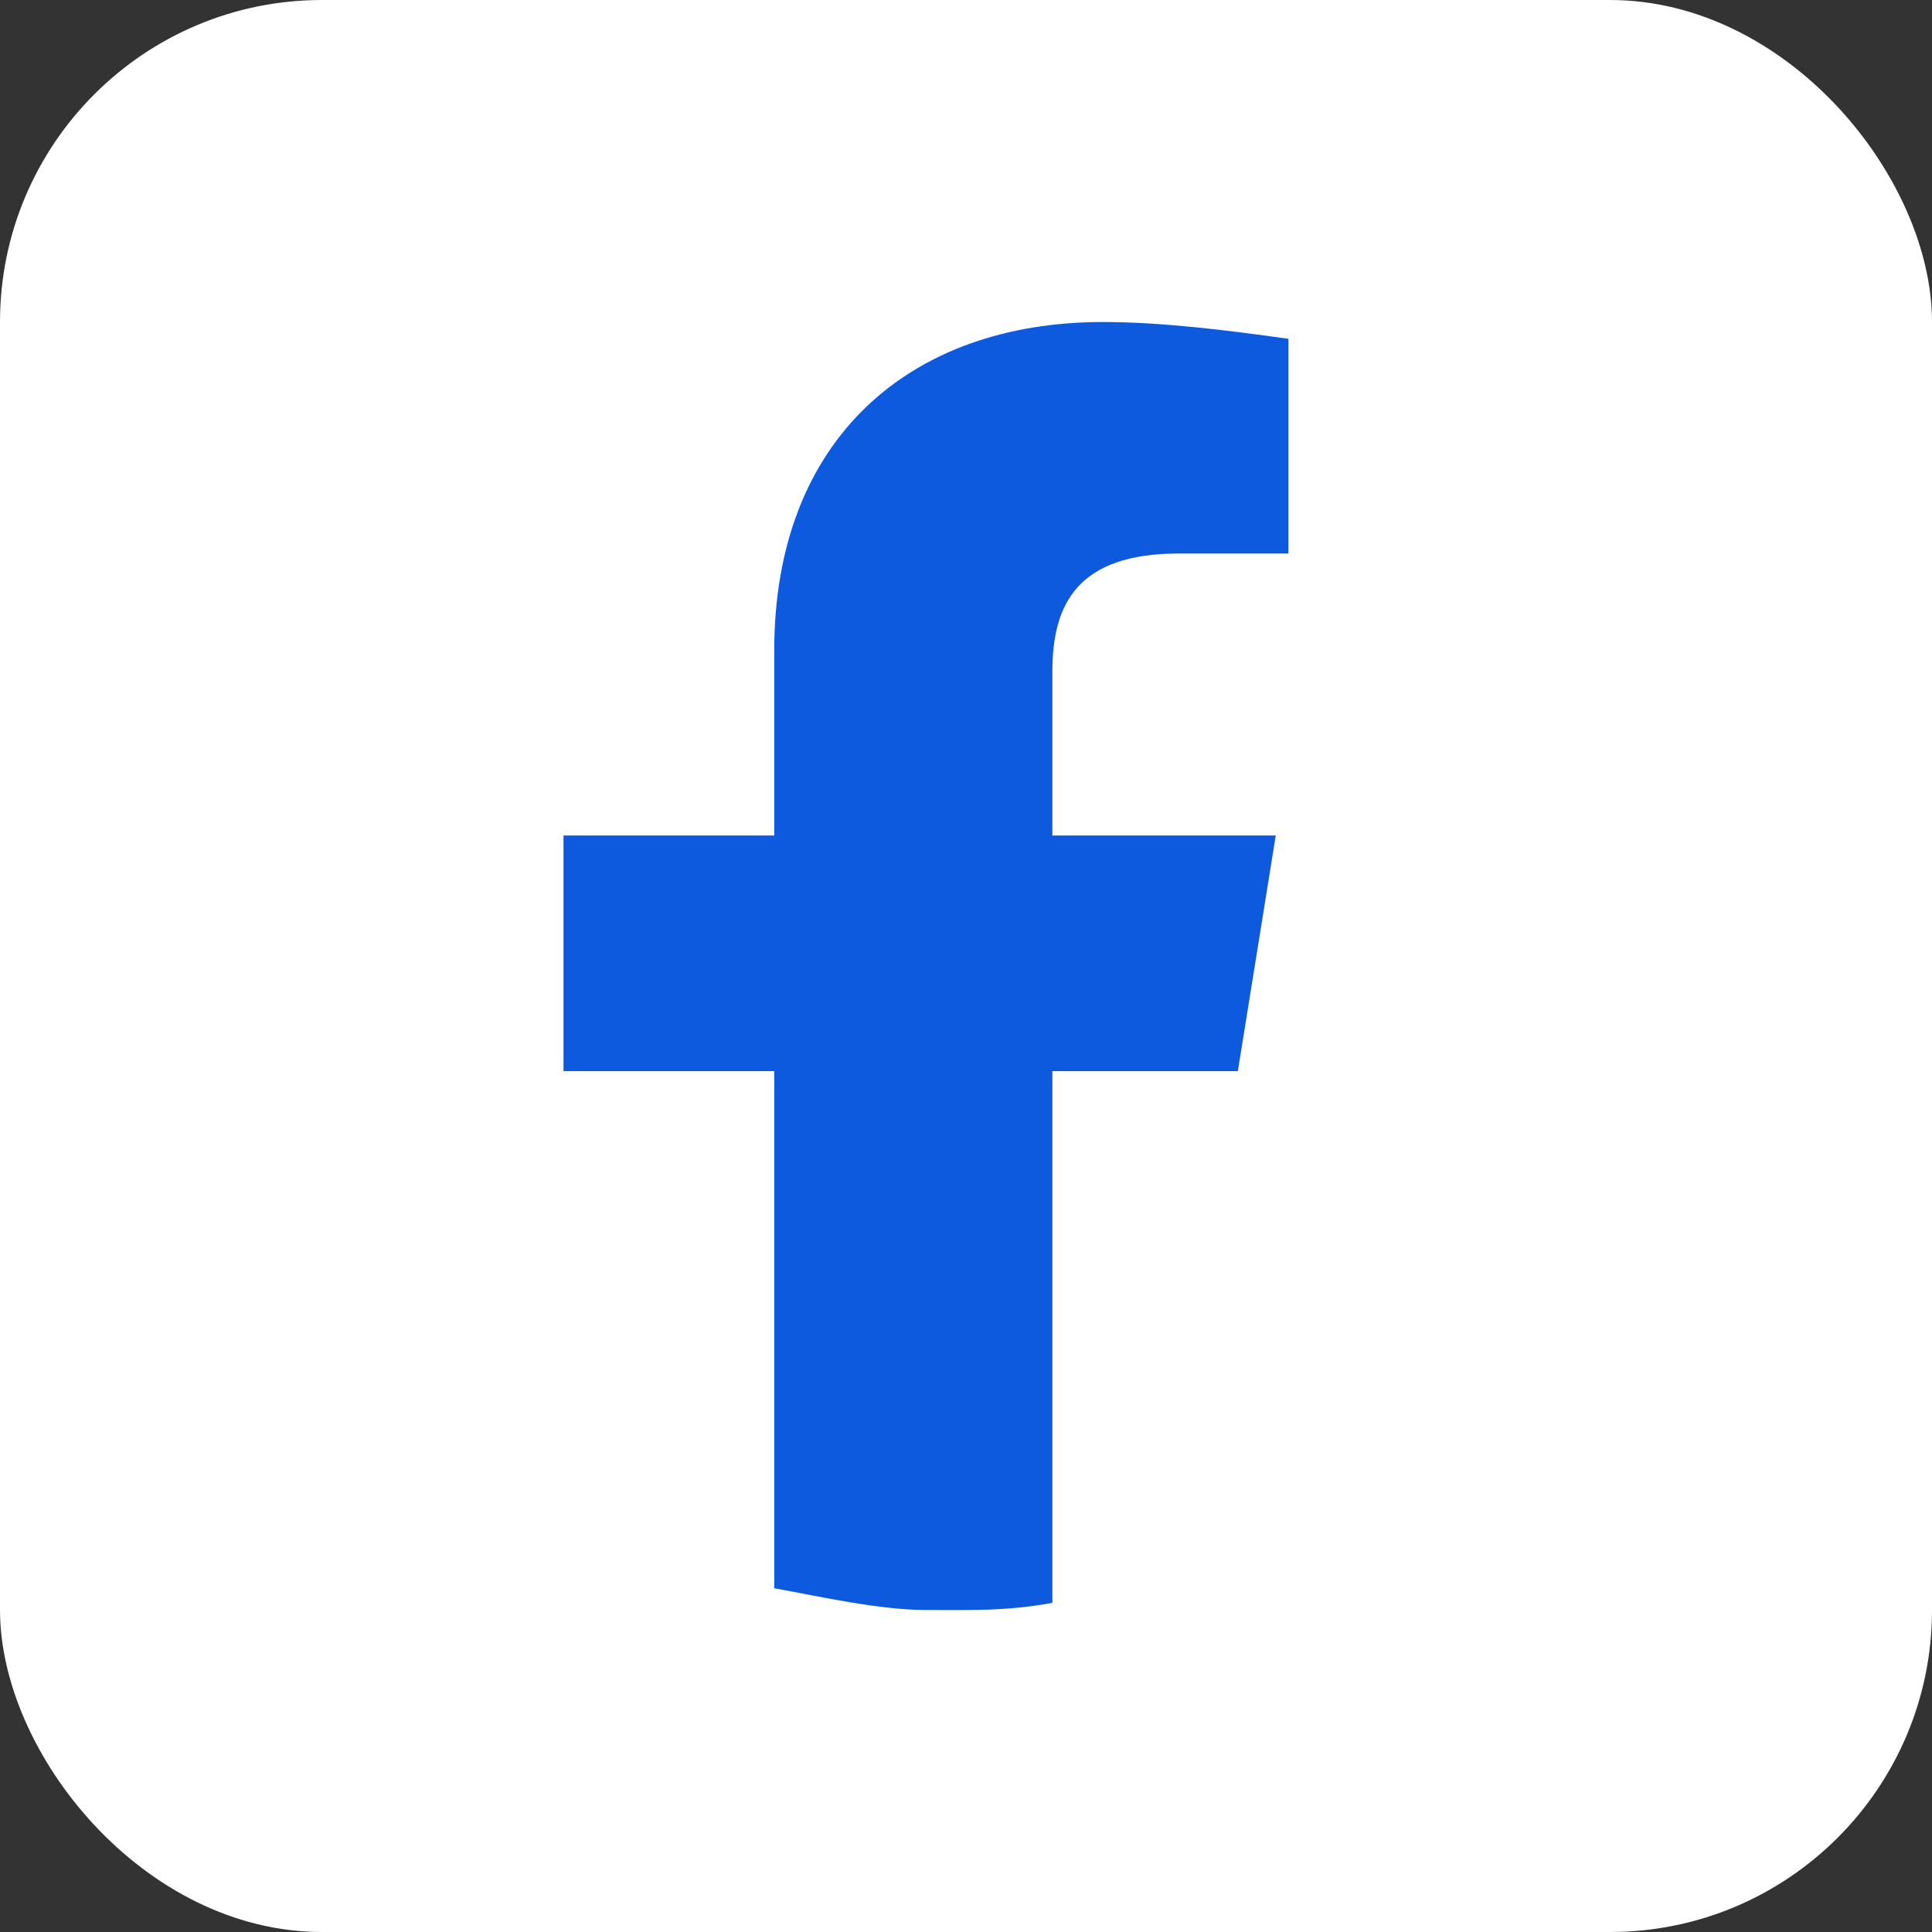
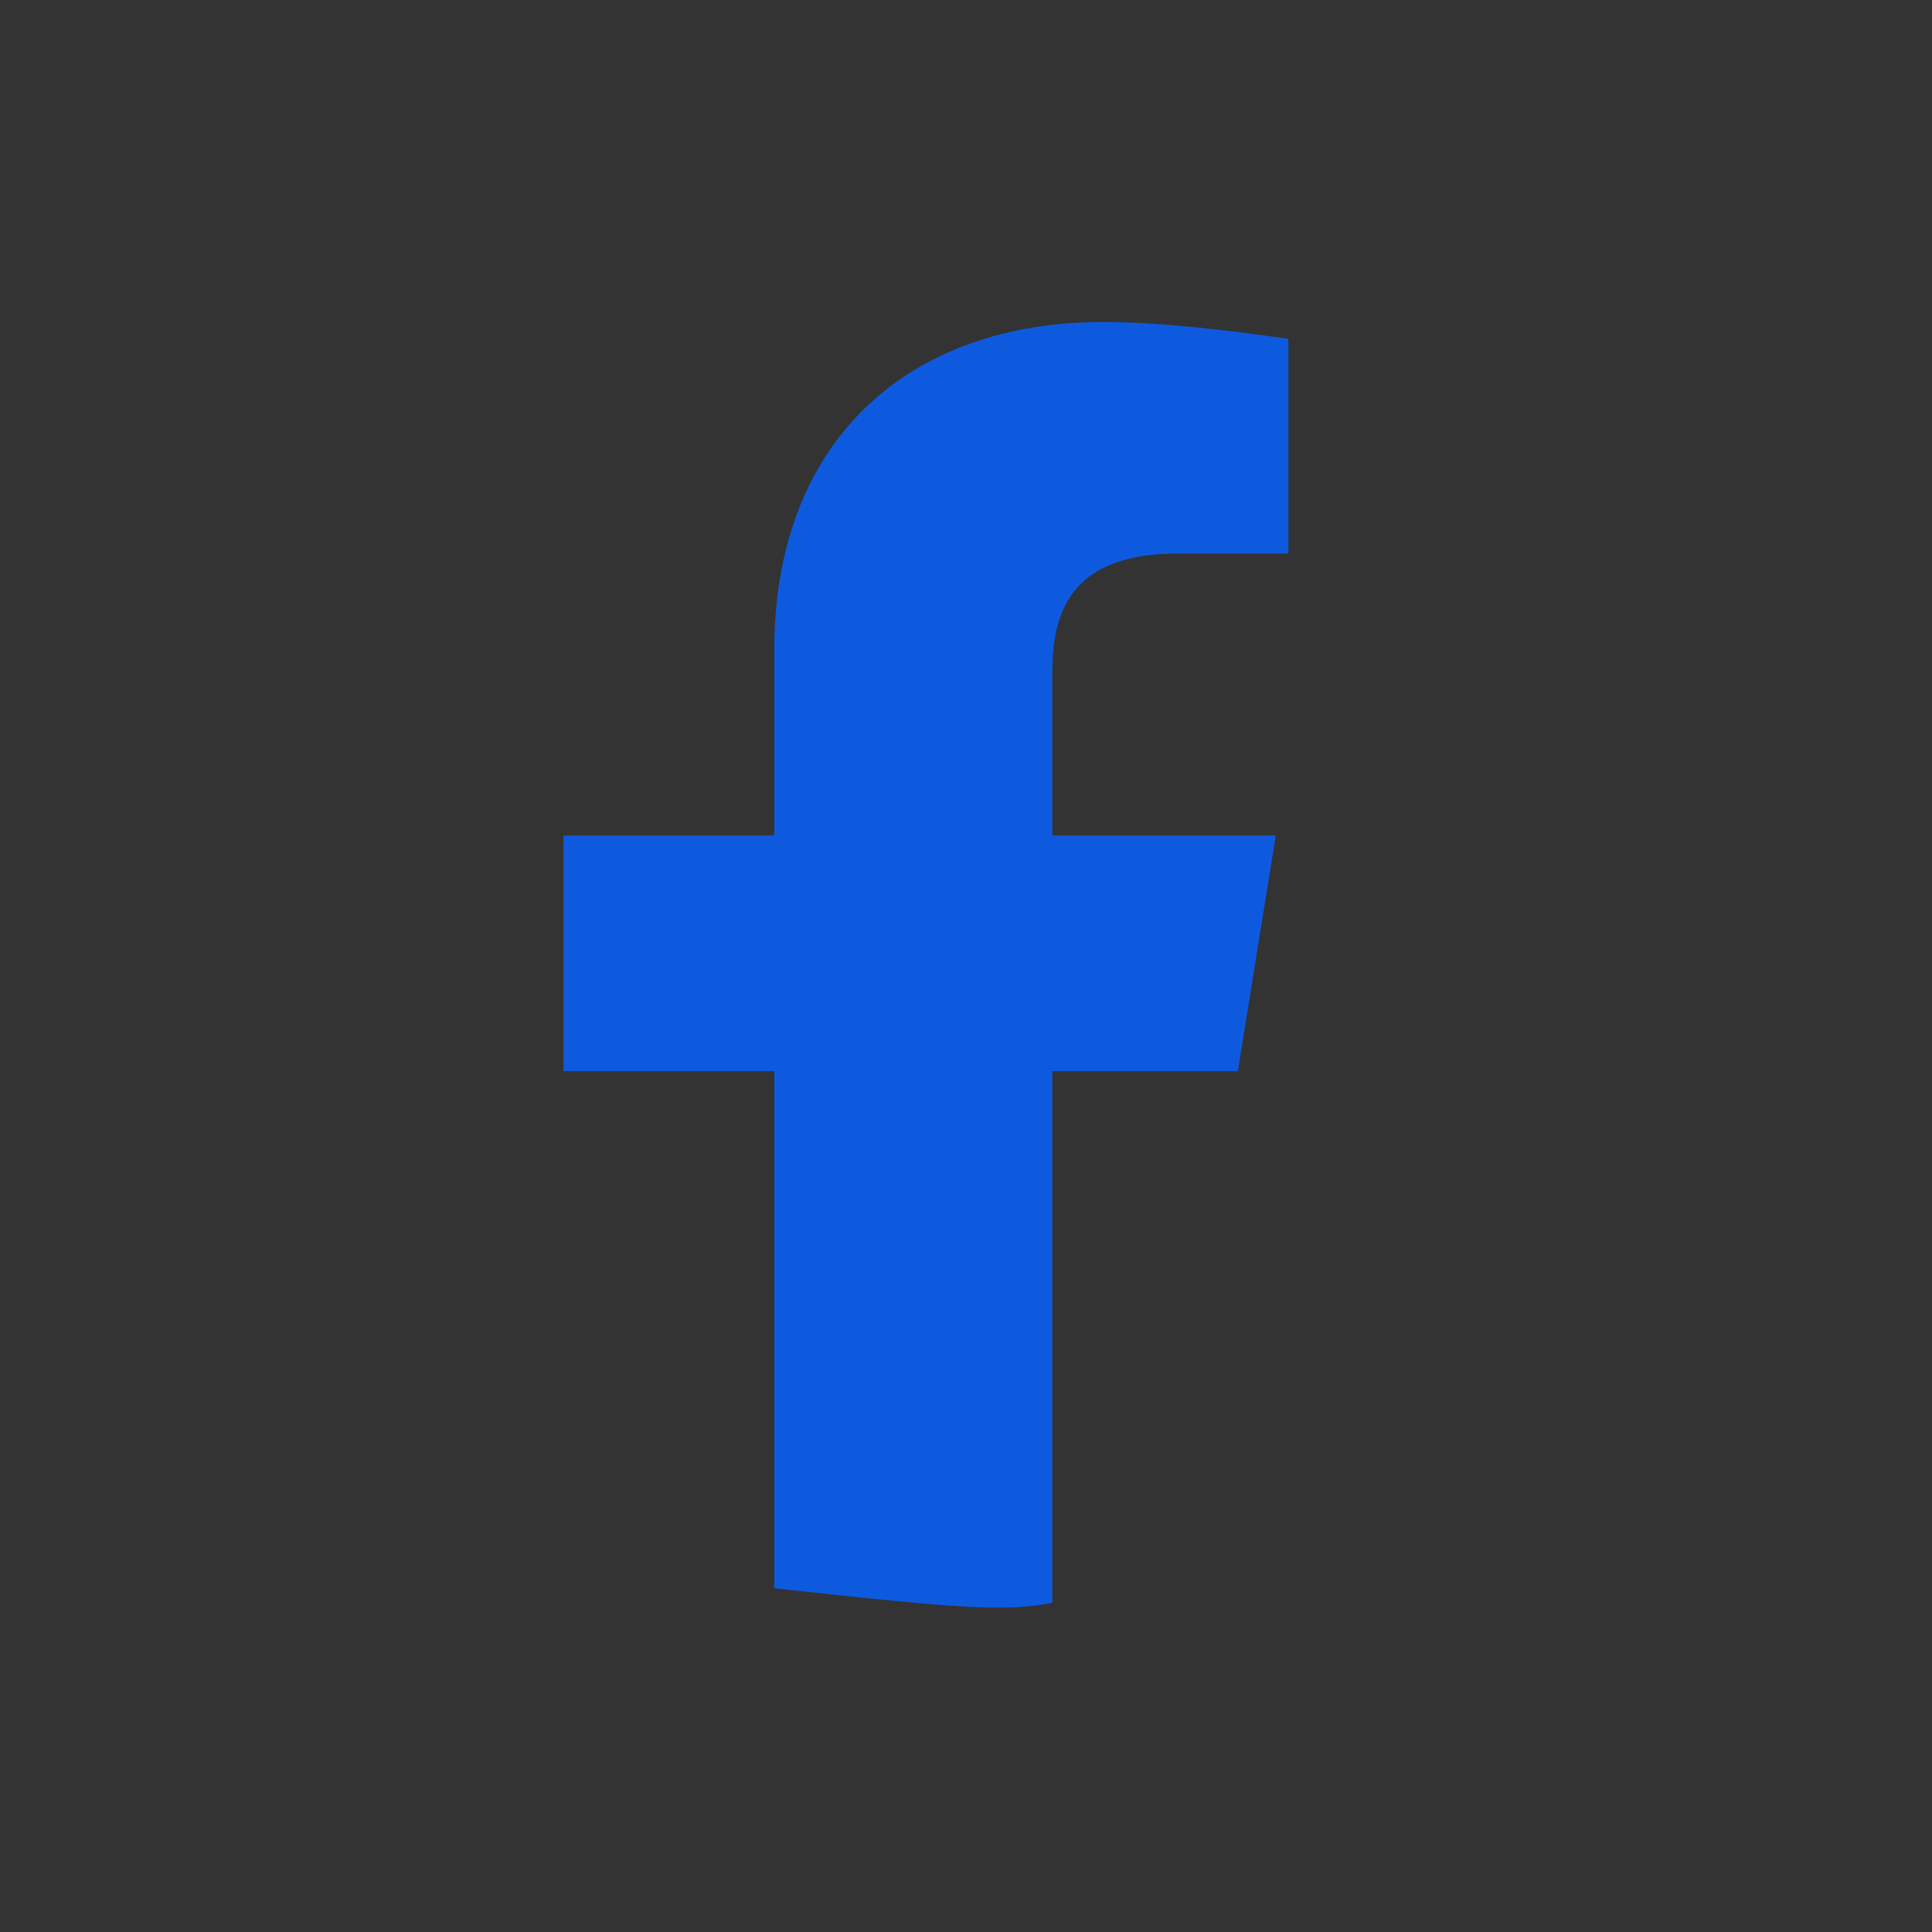
<svg xmlns="http://www.w3.org/2000/svg" width="24" height="24" viewBox="0 0 24 24" fill="none">
  <rect x="0" y="0" width="24" height="24" fill="#333333" stroke="none" />
-   <rect width="24" height="24" rx="4" fill="white" />
-   <path d="M15.377 13.306L15.848 10.379H13.073V8.34C13.073 7.503 13.387 6.876 14.644 6.876H16.005V4.209C15.272 4.105 14.434 4 13.701 4C11.293 4 9.618 5.464 9.618 8.078V10.379H7V13.306H9.618V19.73C10.194 19.834 10.924 20 11.5 20C12.076 20 12.497 20.016 13.073 19.911V13.306H15.377Z" fill="#0E5ADF" />
+   <path d="M15.377 13.306L15.848 10.379H13.073V8.34C13.073 7.503 13.387 6.876 14.644 6.876H16.005V4.209C15.272 4.105 14.434 4 13.701 4C11.293 4 9.618 5.464 9.618 8.078V10.379H7V13.306H9.618V19.73C12.076 20 12.497 20.016 13.073 19.911V13.306H15.377Z" fill="#0E5ADF" />
</svg>